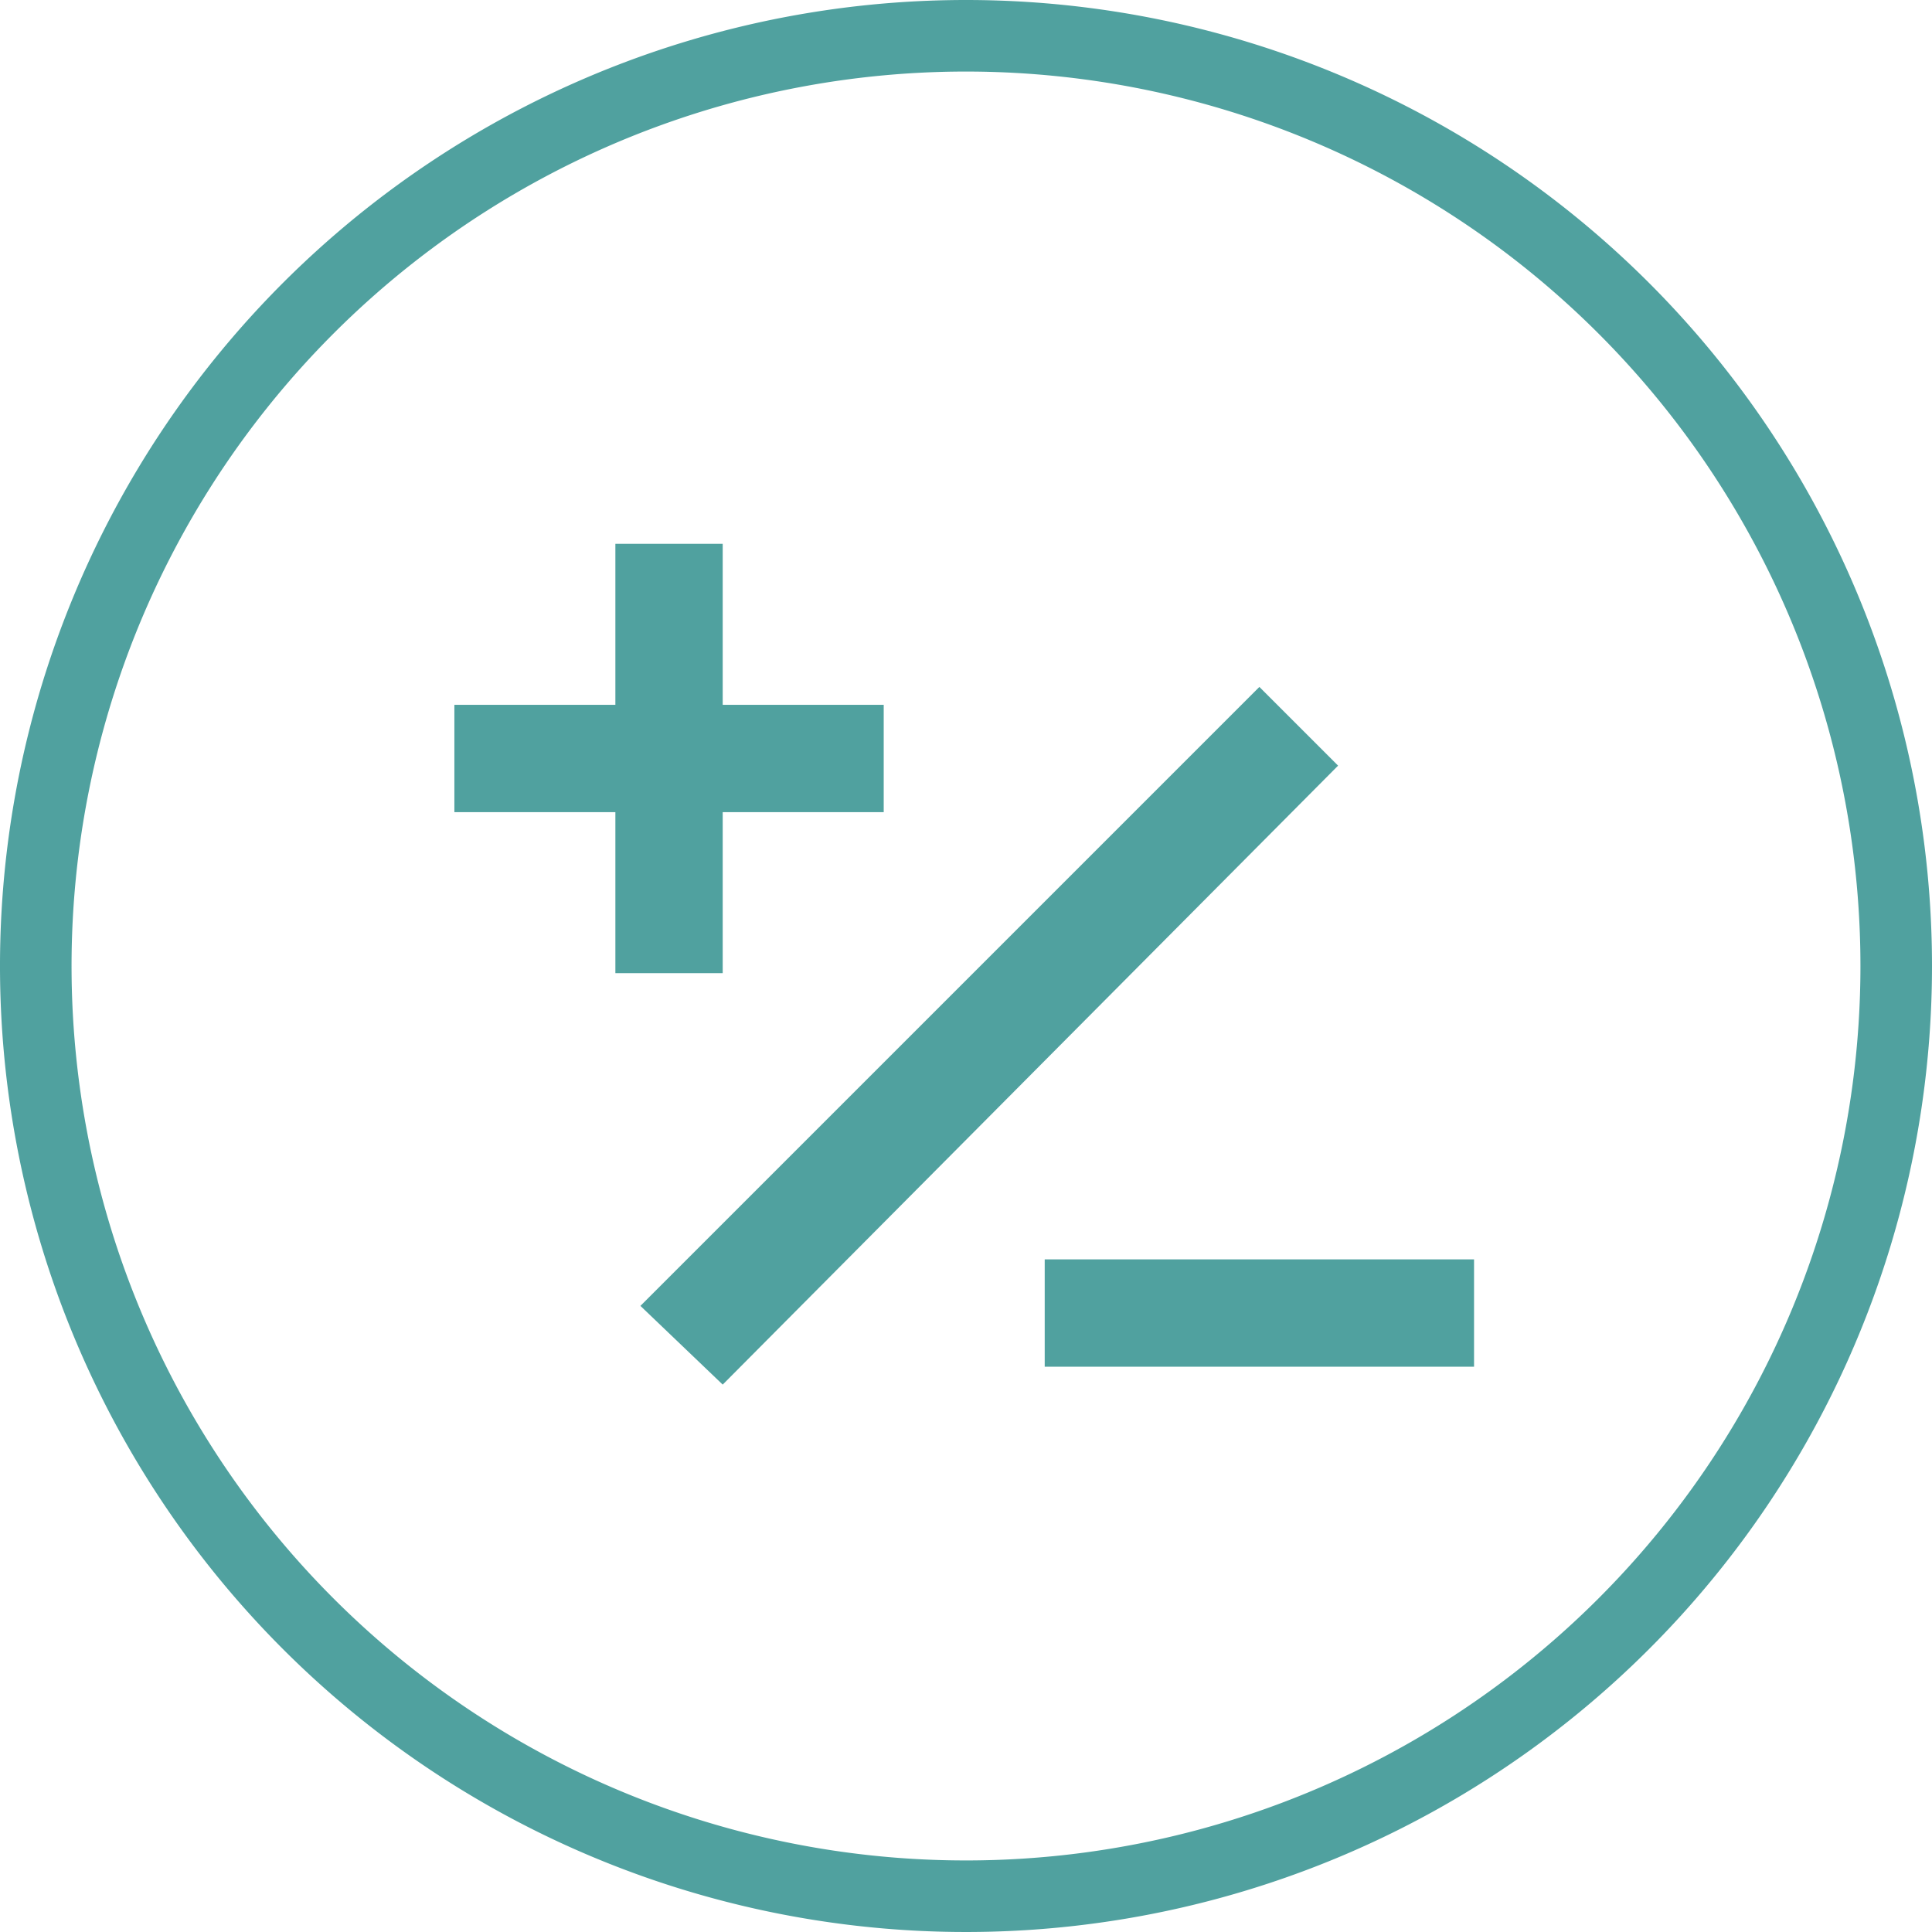
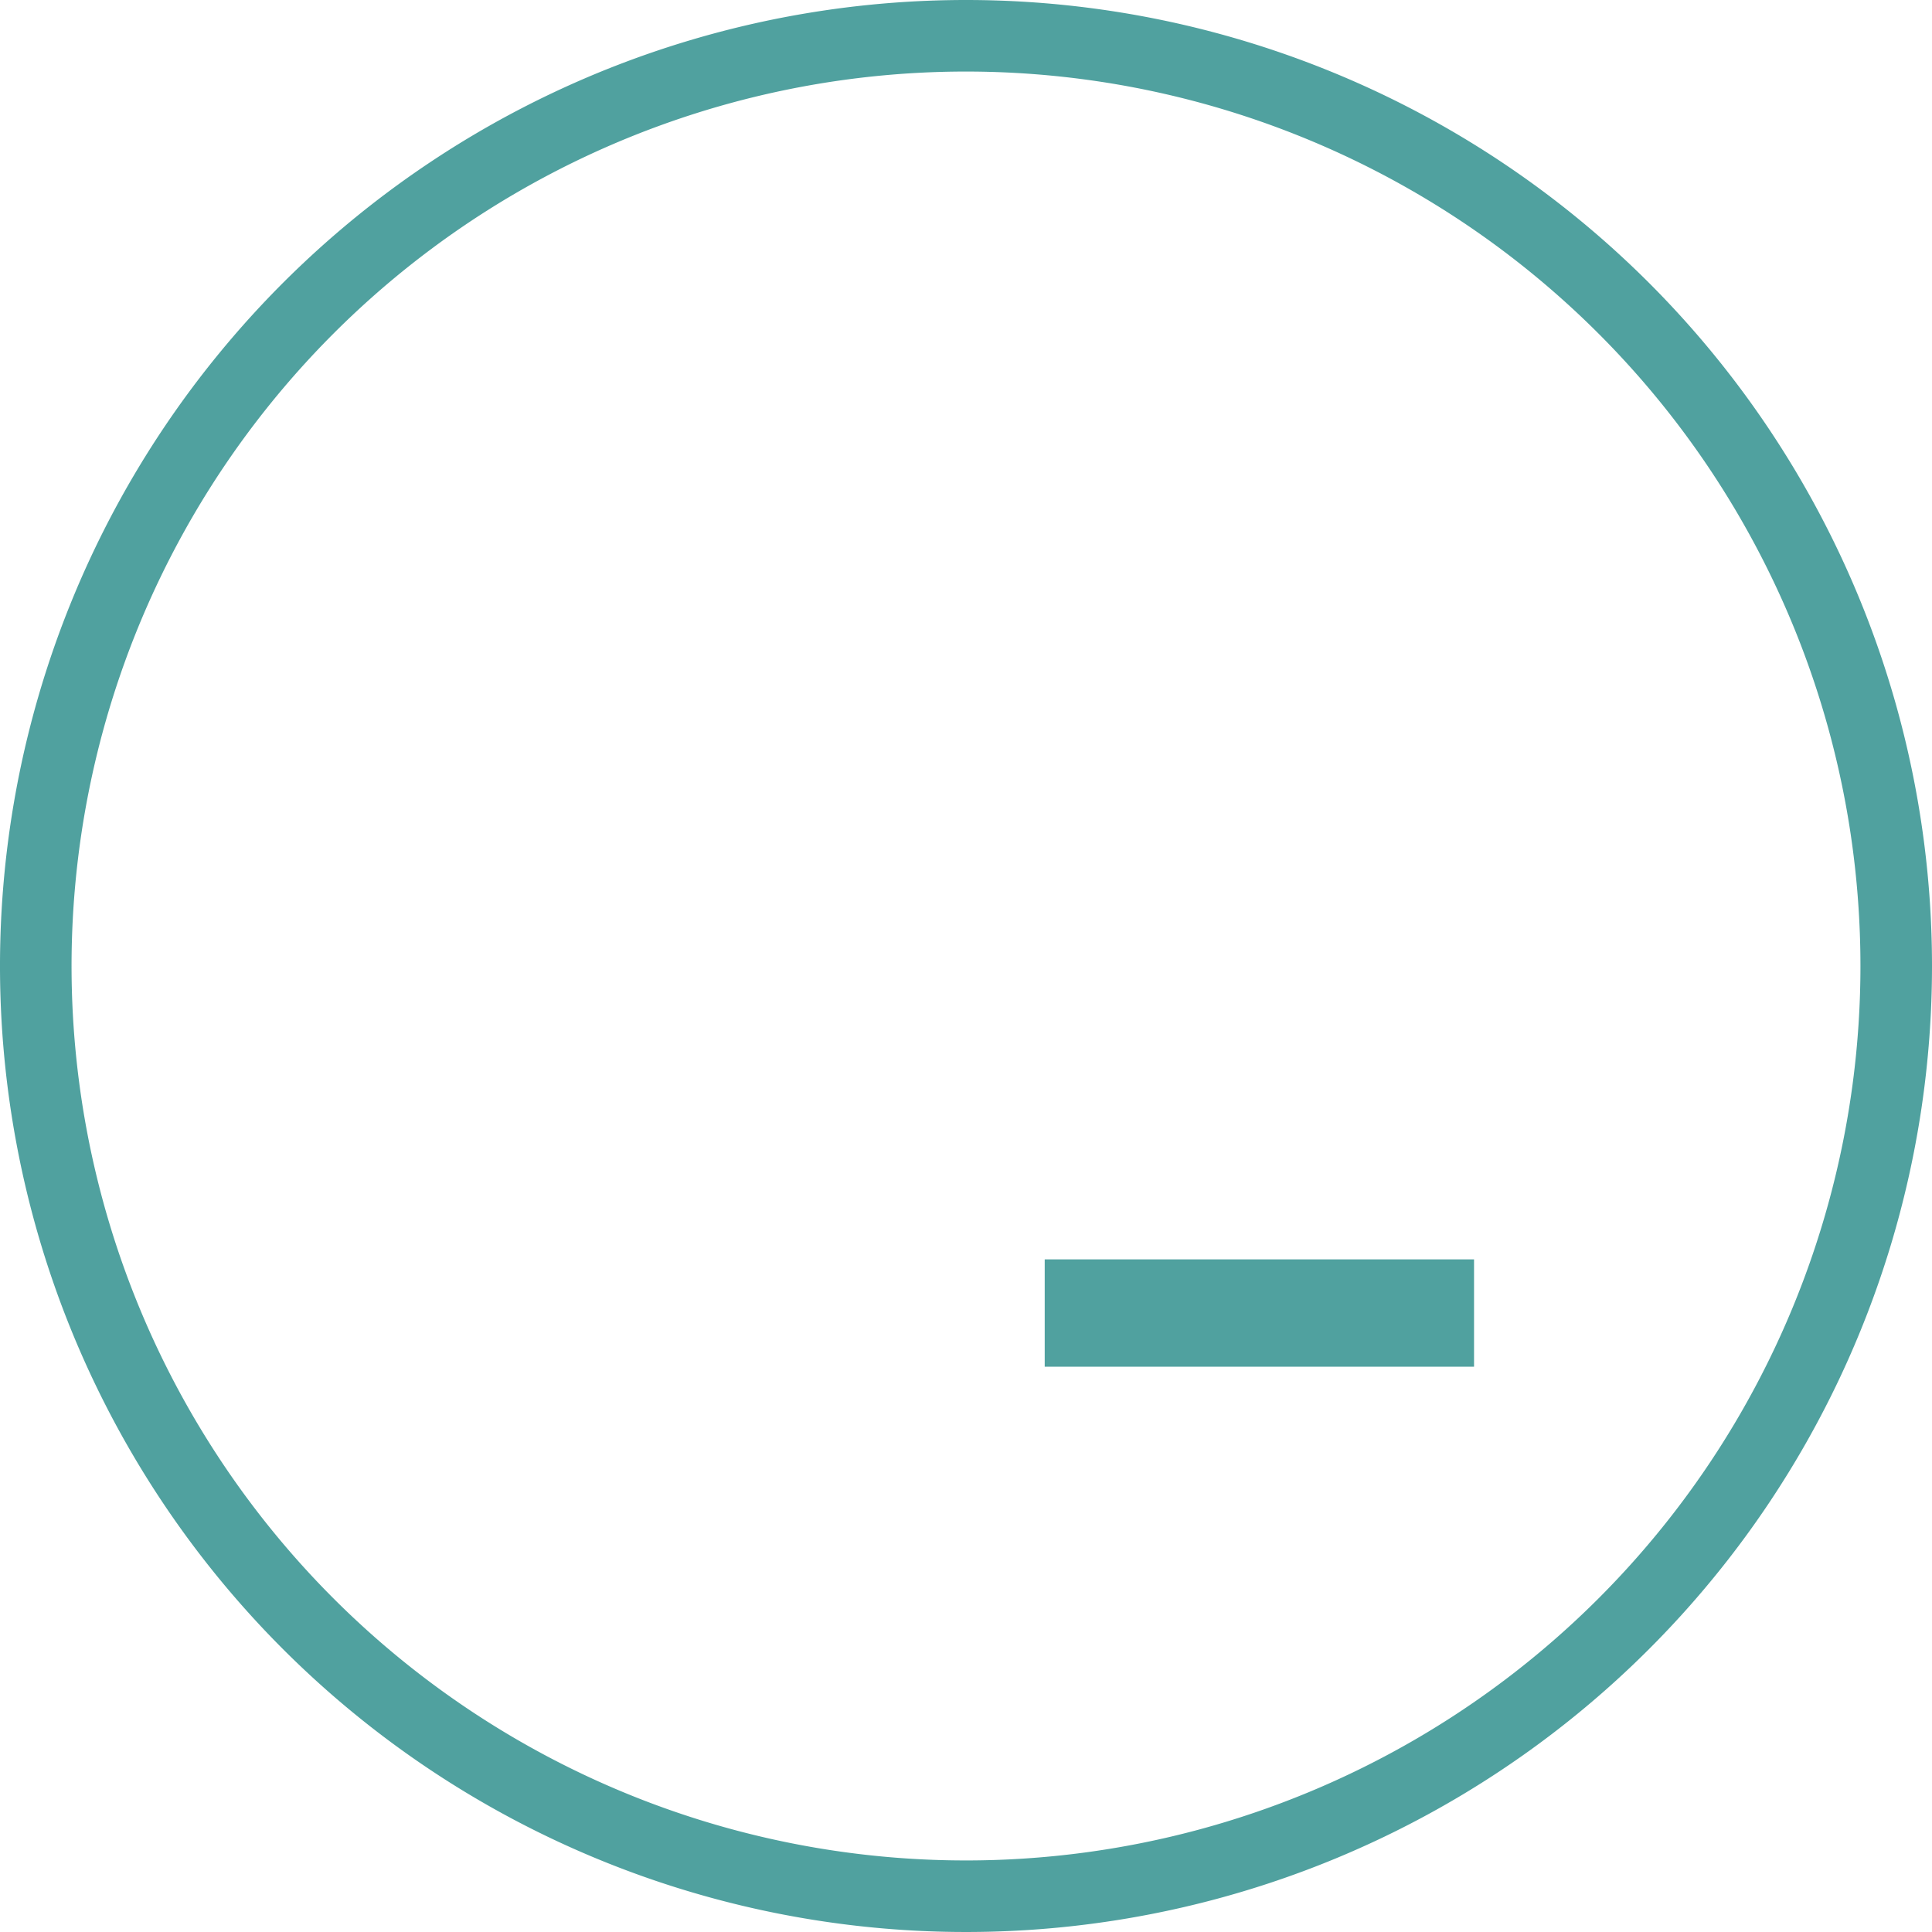
<svg xmlns="http://www.w3.org/2000/svg" width="54" height="54" viewBox="0 0 54 54">
  <g id="mobile-balances-icon" transform="translate(0.1 0.1)">
    <path id="Path_1" data-name="Path 1" d="M26.9-.1a27,27,0,1,0,27,27,27,27,0,0,0-27-27Zm0,52a25,25,0,1,1,25-25A25,25,0,0,1,26.9,51.9Z" fill="#50a19f" />
-     <path id="Path_2" data-name="Path 2" d="M20.1,27.1V22.6h4.5v-3H20.1V15.1h-3v4.5H12.6v3h4.5v4.5Z" fill="#50a19f" />
    <rect id="Rectangle_1" data-name="Rectangle 1" width="12" height="3" transform="translate(29.1 35.1)" fill="#50a19f" />
-     <path id="Path_3" data-name="Path 3" d="M35.1,19.1,17.8,36.4l2.3,2.2L37.3,21.3Z" fill="#50a19f" />
  </g>
</svg>